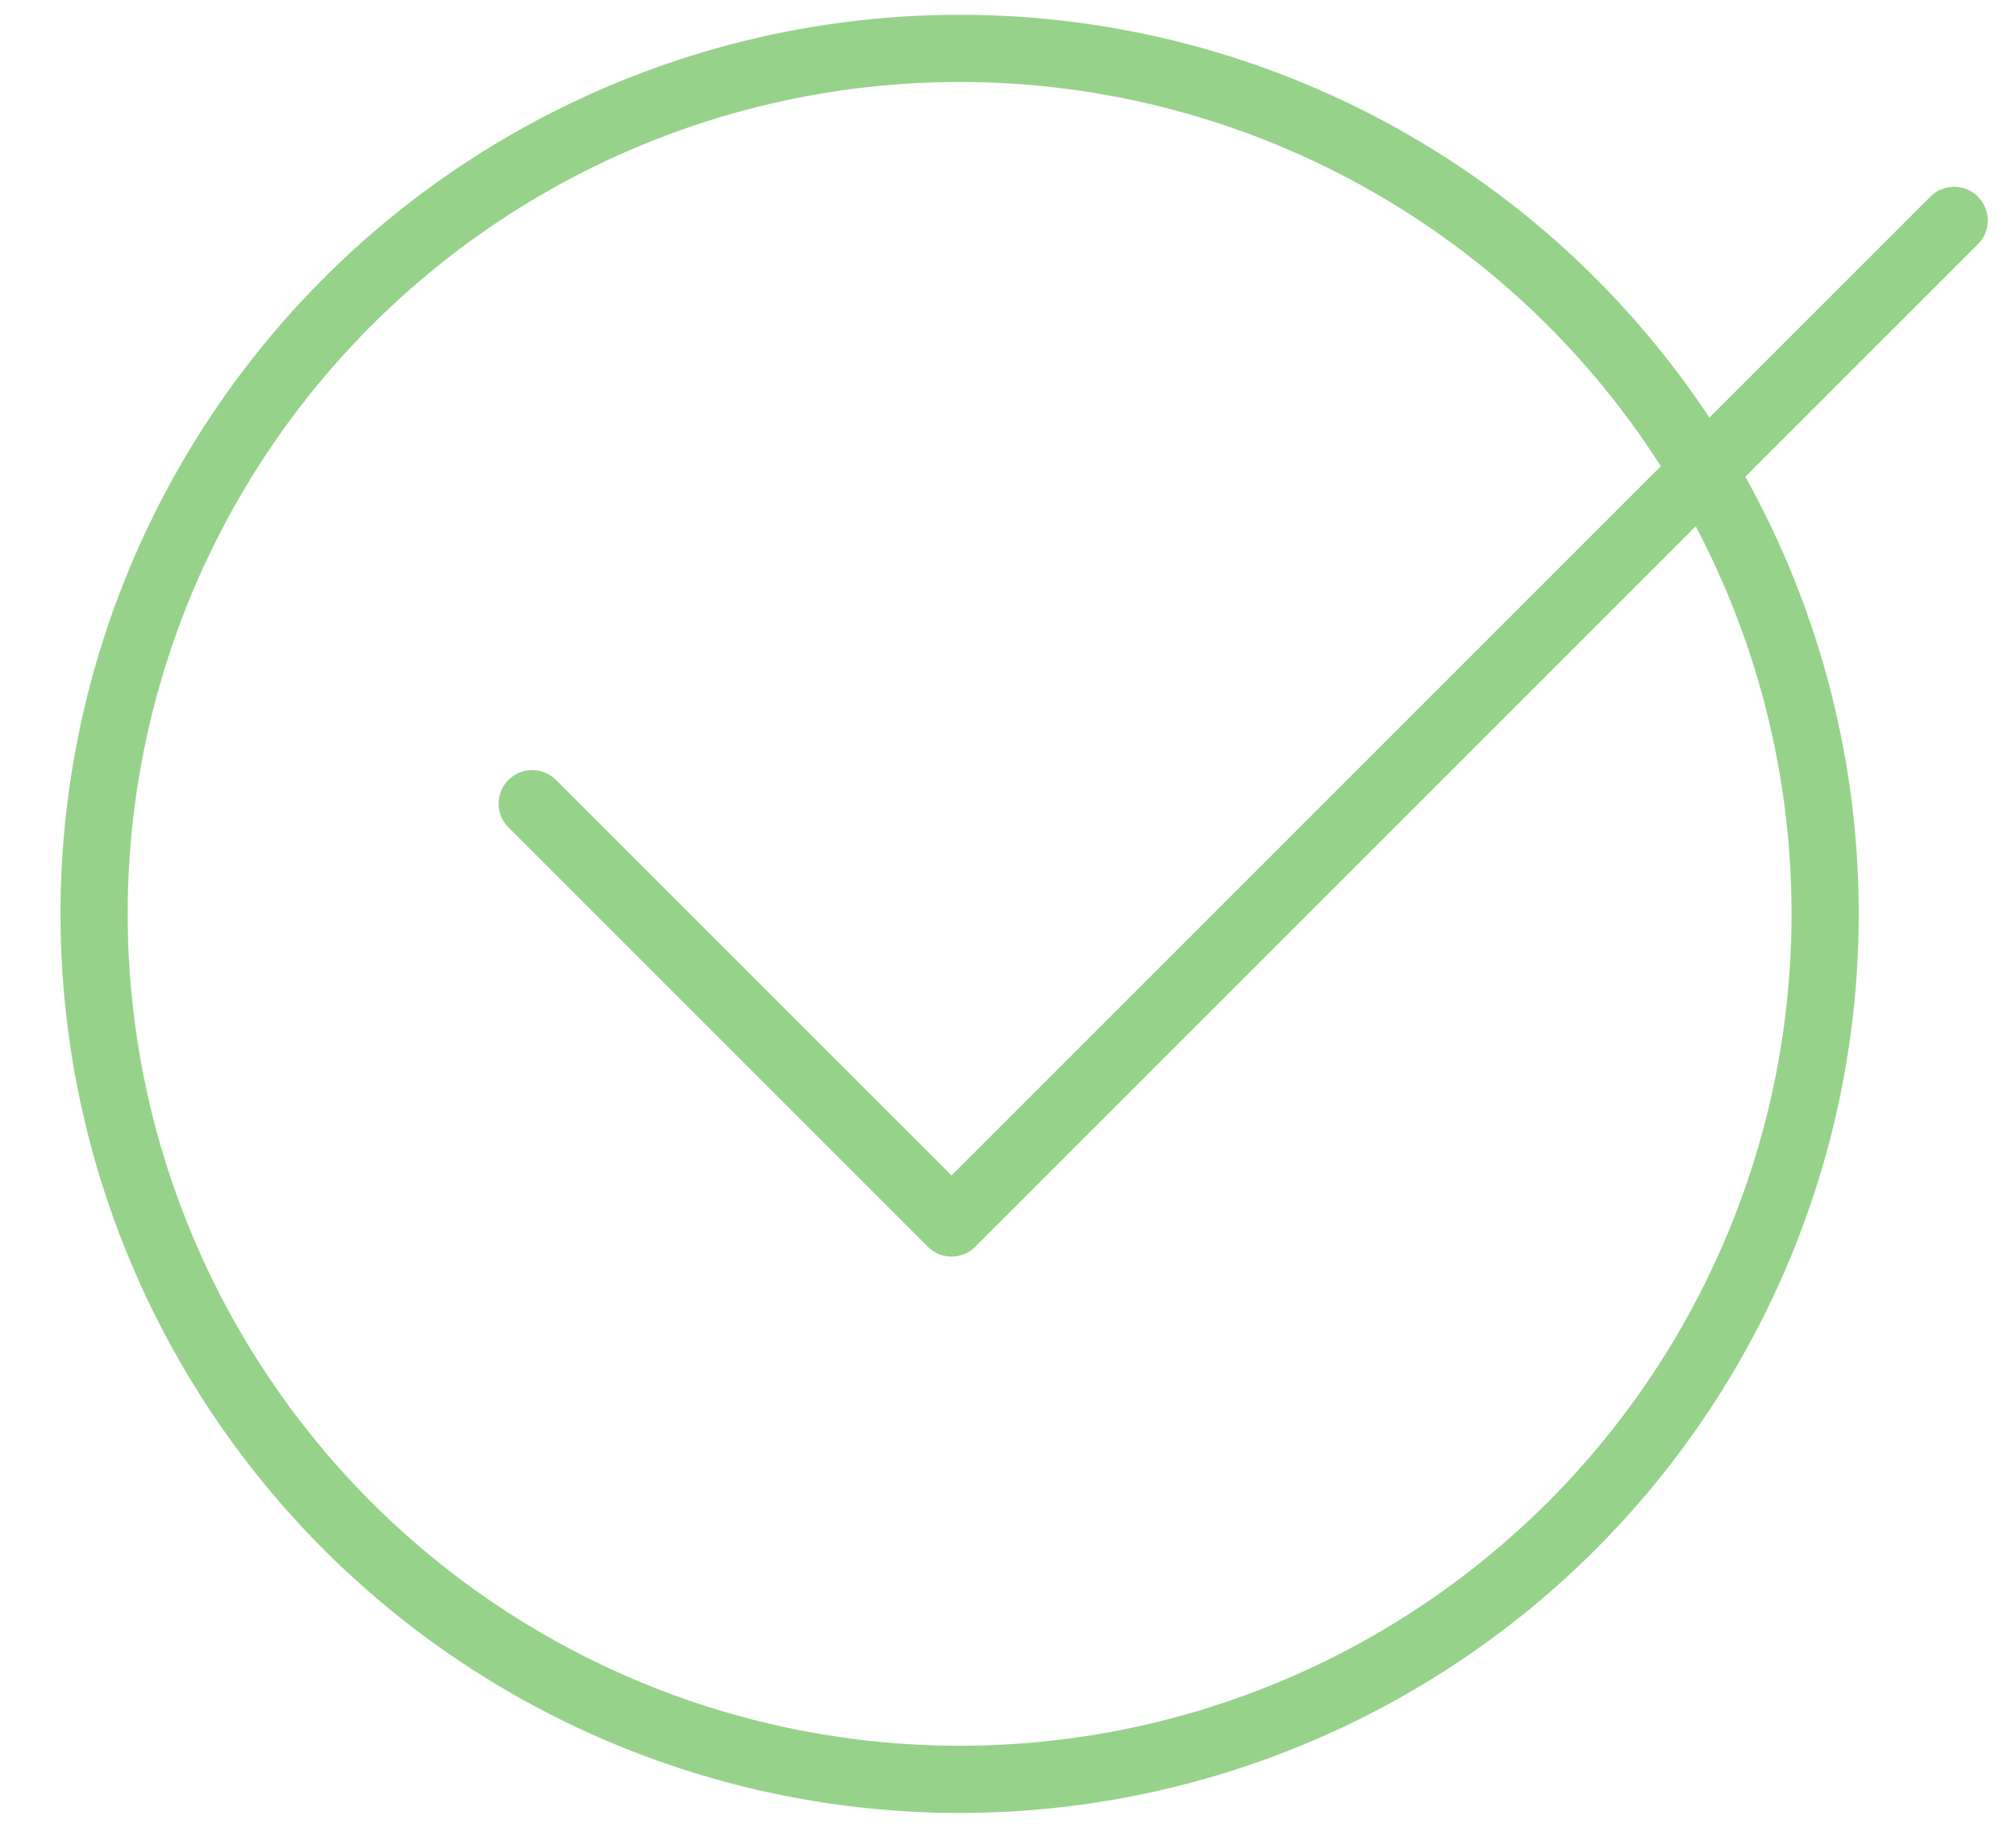
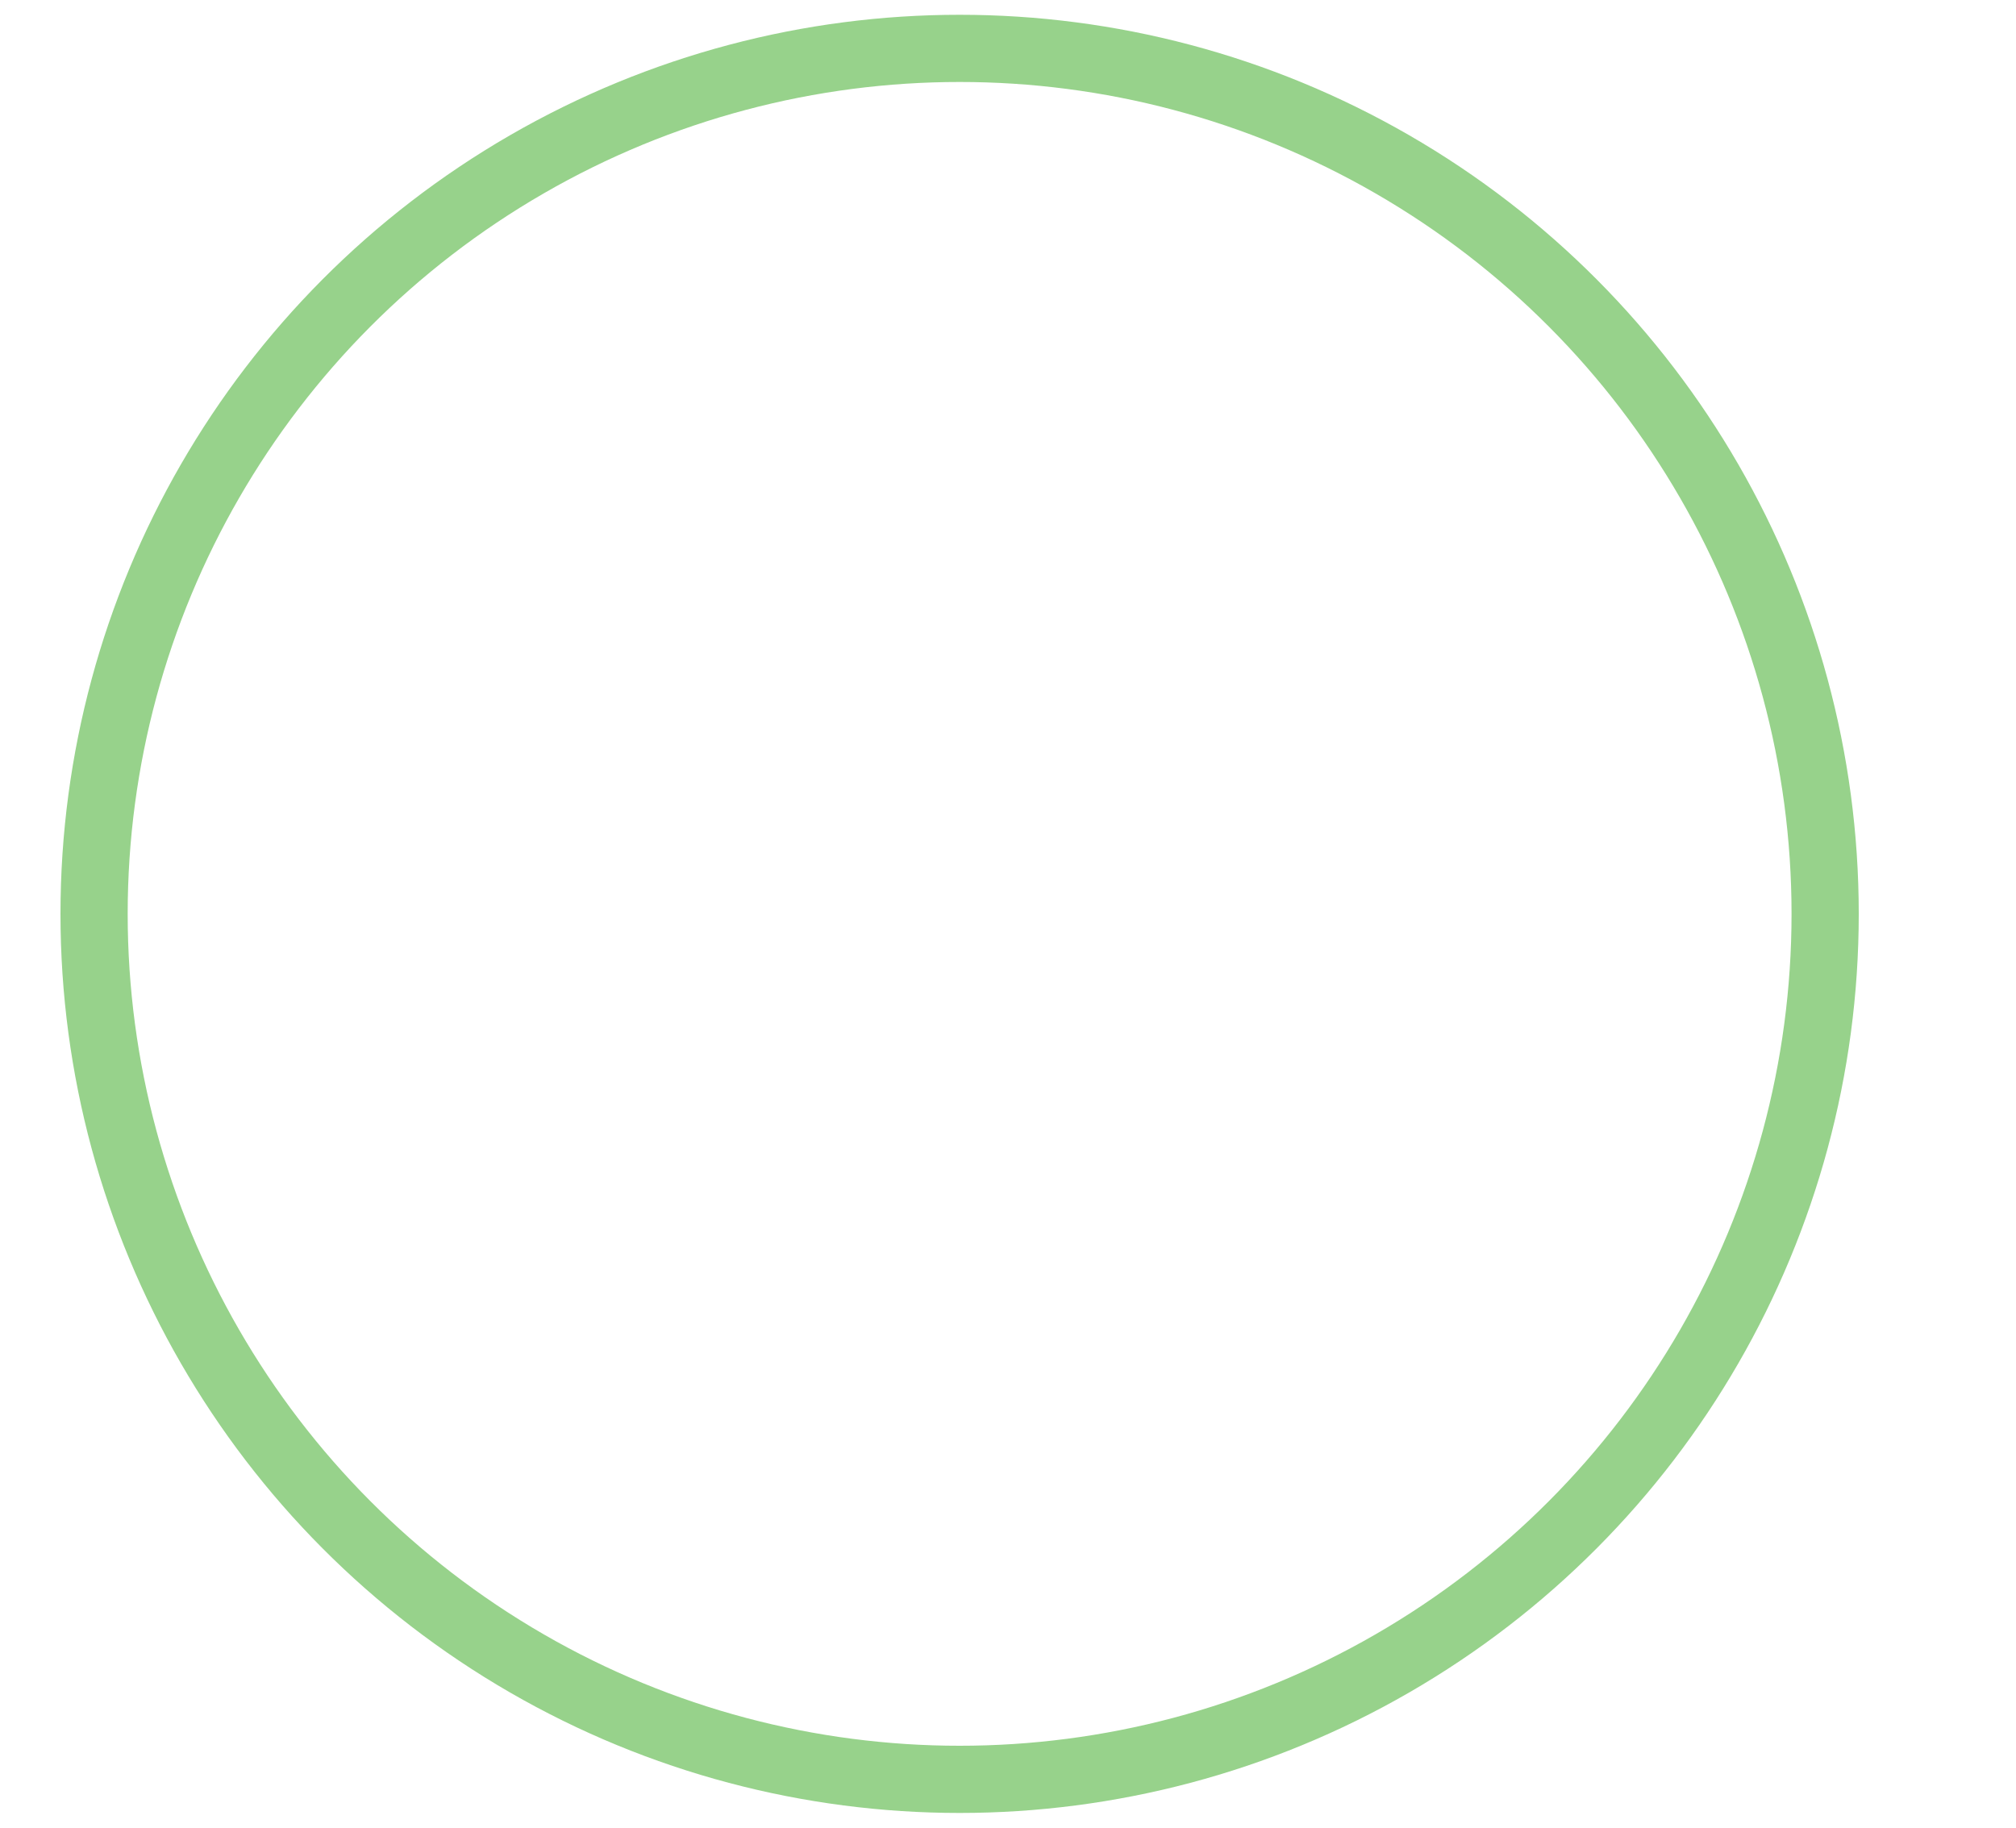
<svg xmlns="http://www.w3.org/2000/svg" version="1.1" id="Livello_1" x="0px" y="0px" viewBox="0 0 75 68" style="enable-background:new 0 0 75 68;" xml:space="preserve">
  <style type="text/css">
	.st0{fill:none;stroke:#97D28B;stroke-width:2.5;stroke-miterlimit:10;}
	.st1{fill:none;stroke:#97D28B;stroke-width:2.5;stroke-linecap:round;stroke-linejoin:round;stroke-miterlimit:10;}
</style>
  <circle class="st0" cx="35.7" cy="34" r="32.2" />
-   <polyline class="st1" points="19.8,29.9 35.4,45.5 72.7,8.2 " />
</svg>